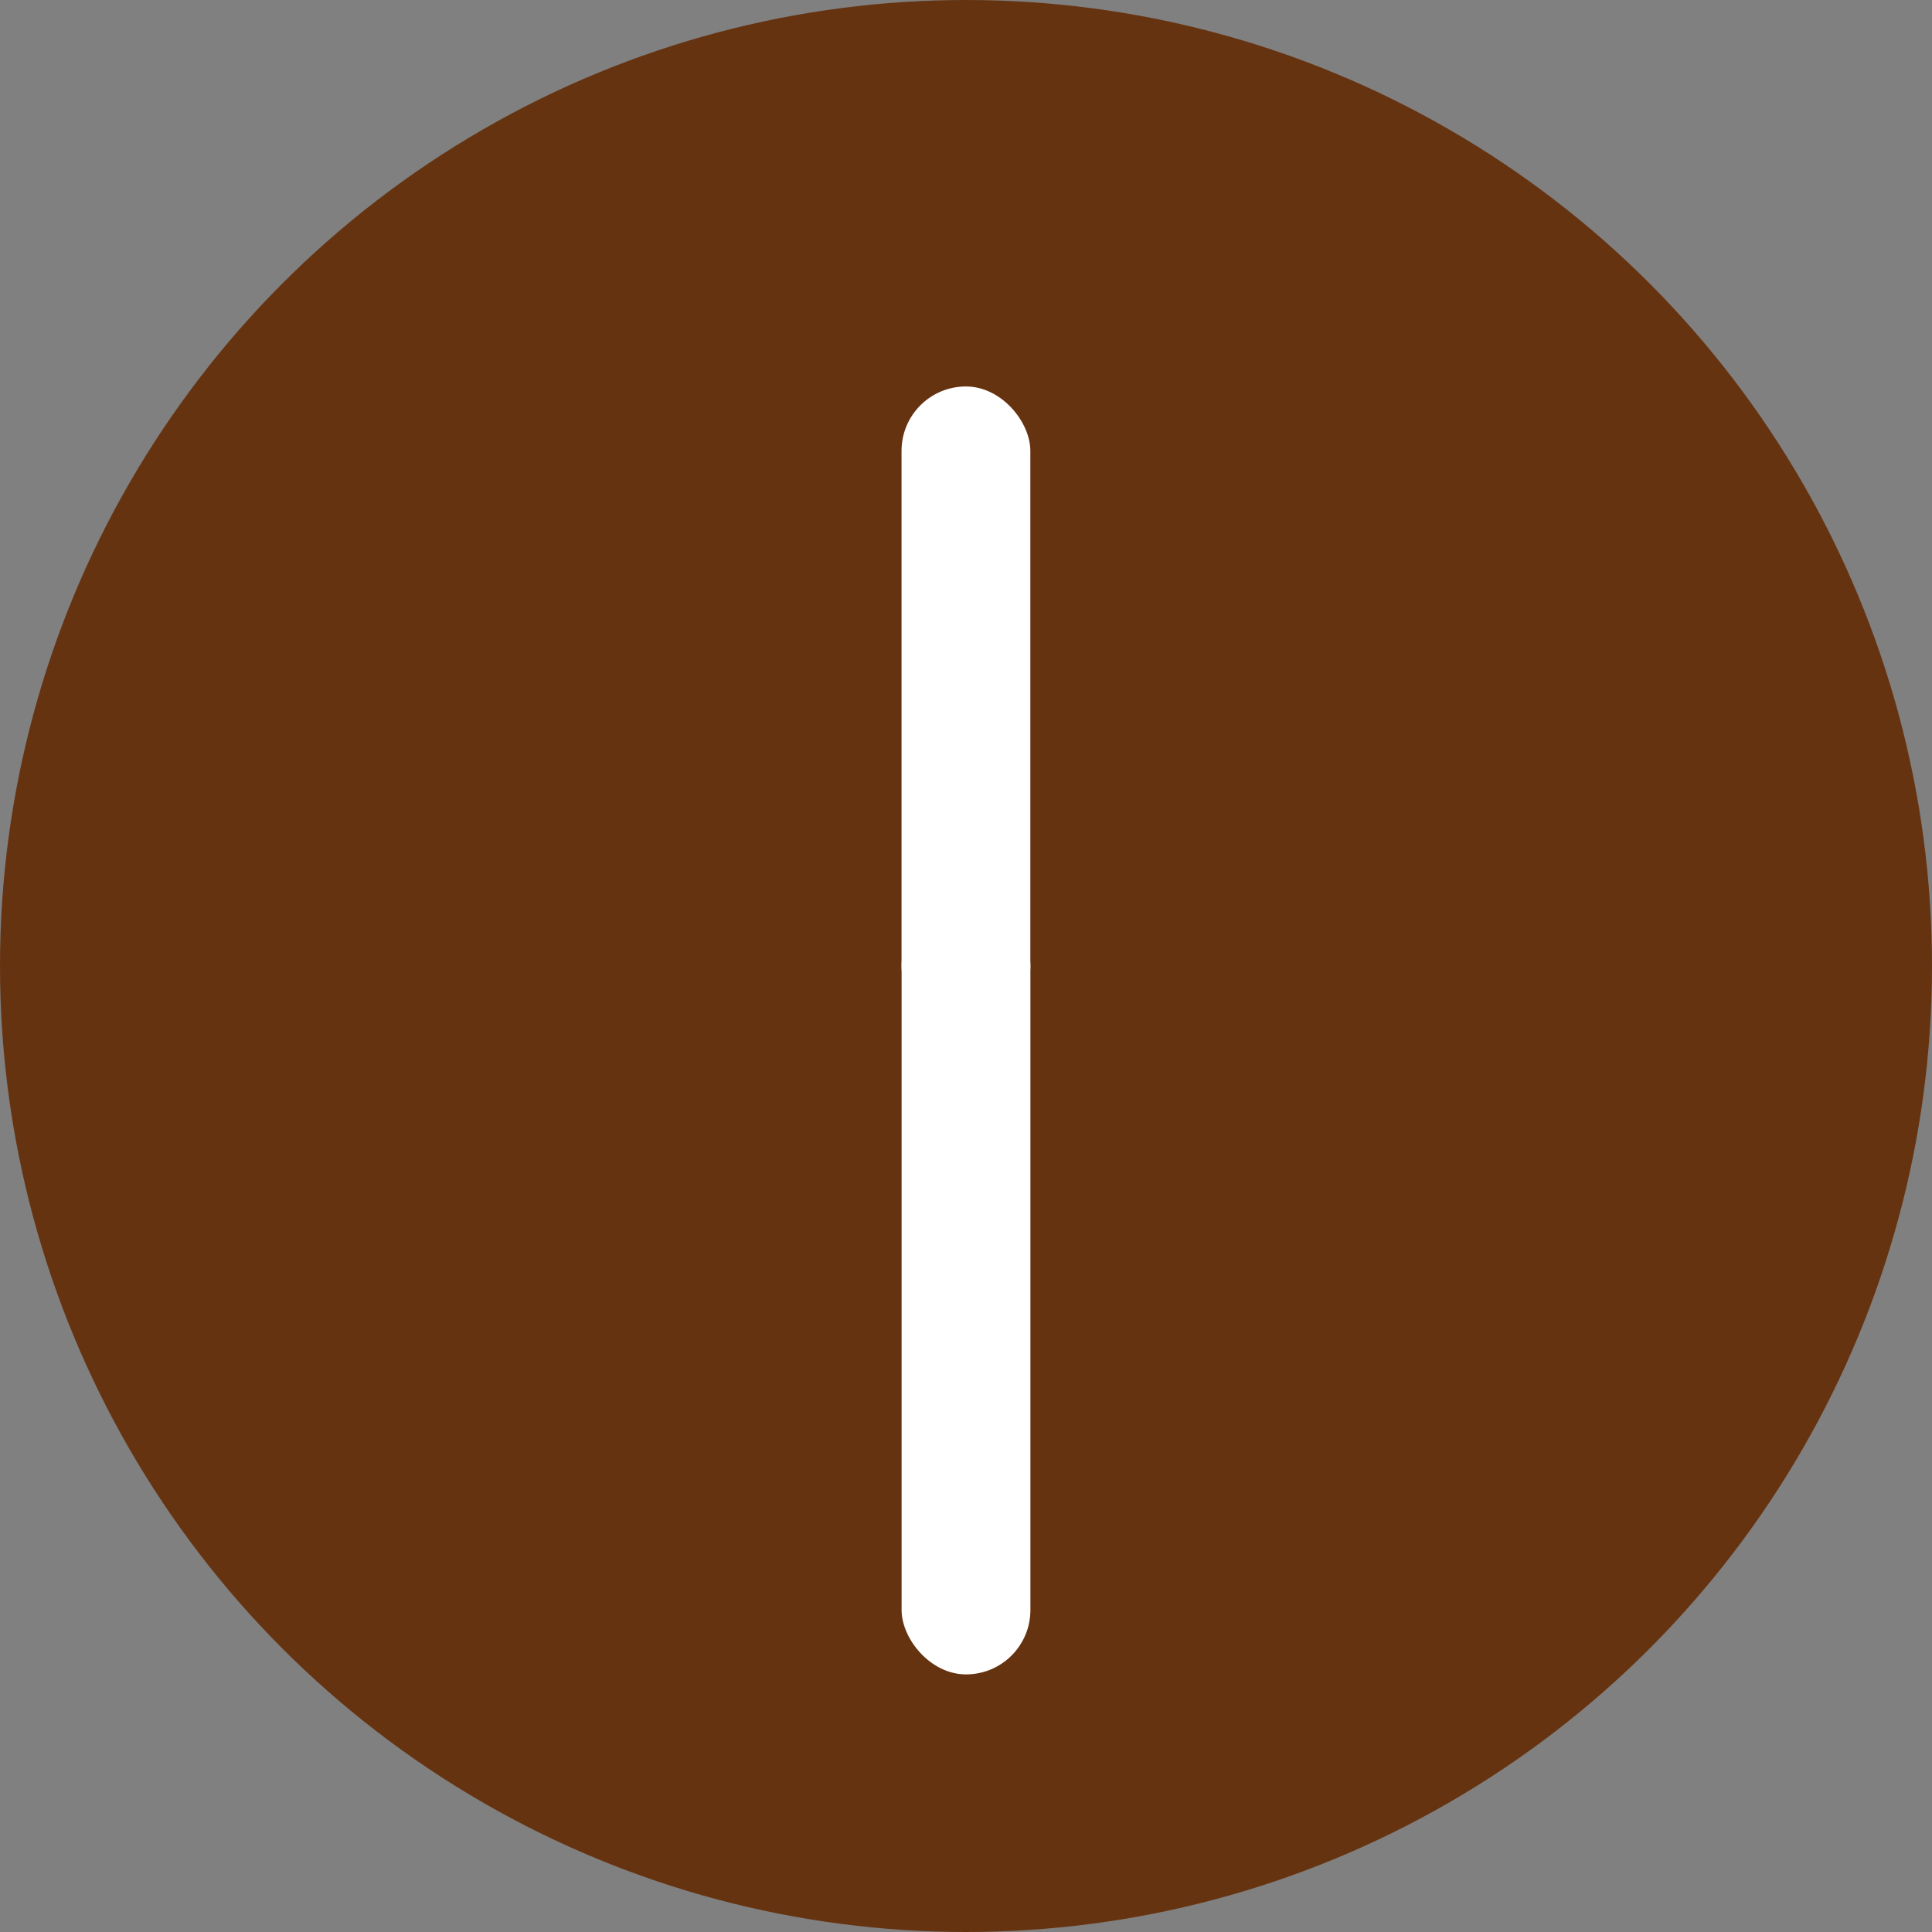
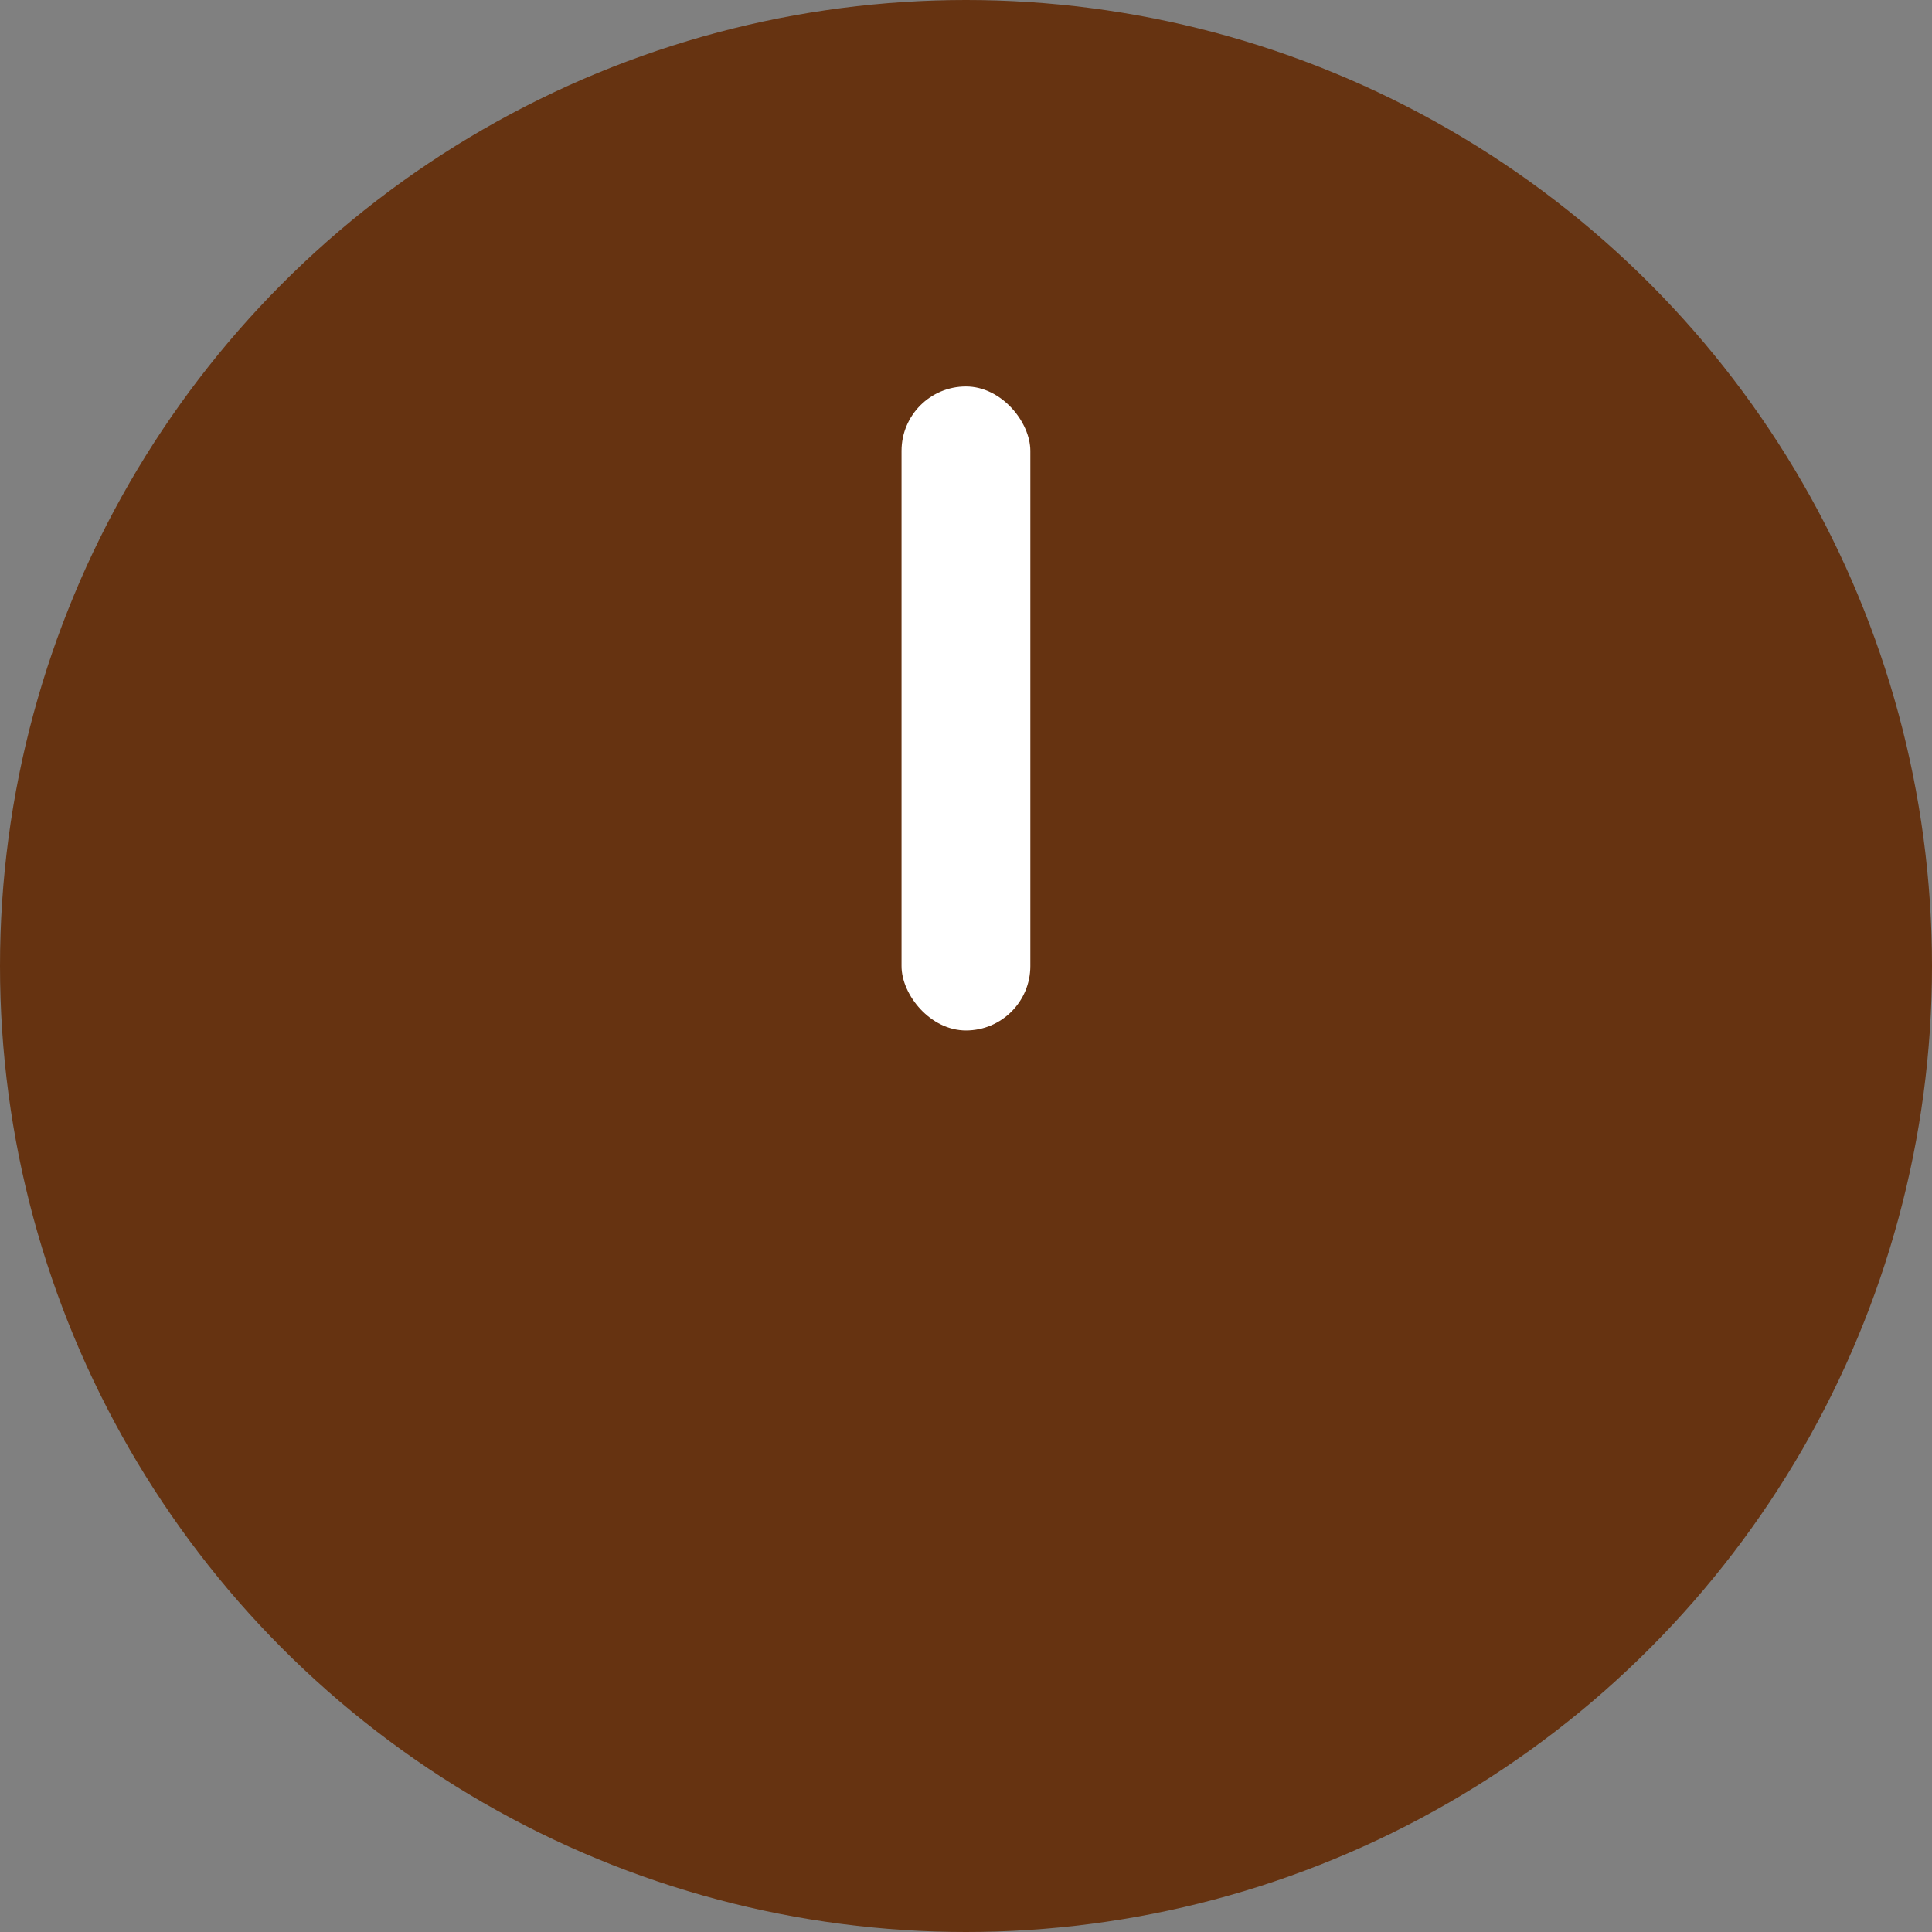
<svg xmlns="http://www.w3.org/2000/svg" viewBox="0 0 30 30">
  <rect x="0" y="0" width="30" height="30" fill="#808080" stroke="none" />
  <defs>
    <style>
      .cls-1 {
        fill: #631;
      }

      .cls-2 {
        fill: #fff;
      }
    </style>
  </defs>
  <g id="Job_flow_1230" transform="translate(-240 -2168)">
    <circle id="楕円形_19806" data-name="楕円形 19806" class="cls-1" cx="15" cy="15" r="15" transform="translate(240 2168)" />
-     <rect id="長方形_1575" data-name="長方形 1575" class="cls-2" width="2" height="12" rx="1" transform="translate(256 2194) rotate(180)" />
    <rect id="長方形_1576" data-name="長方形 1576" class="cls-2" width="2" height="10" rx="1" transform="translate(255.999 2184.001) rotate(180)" />
  </g>
</svg>